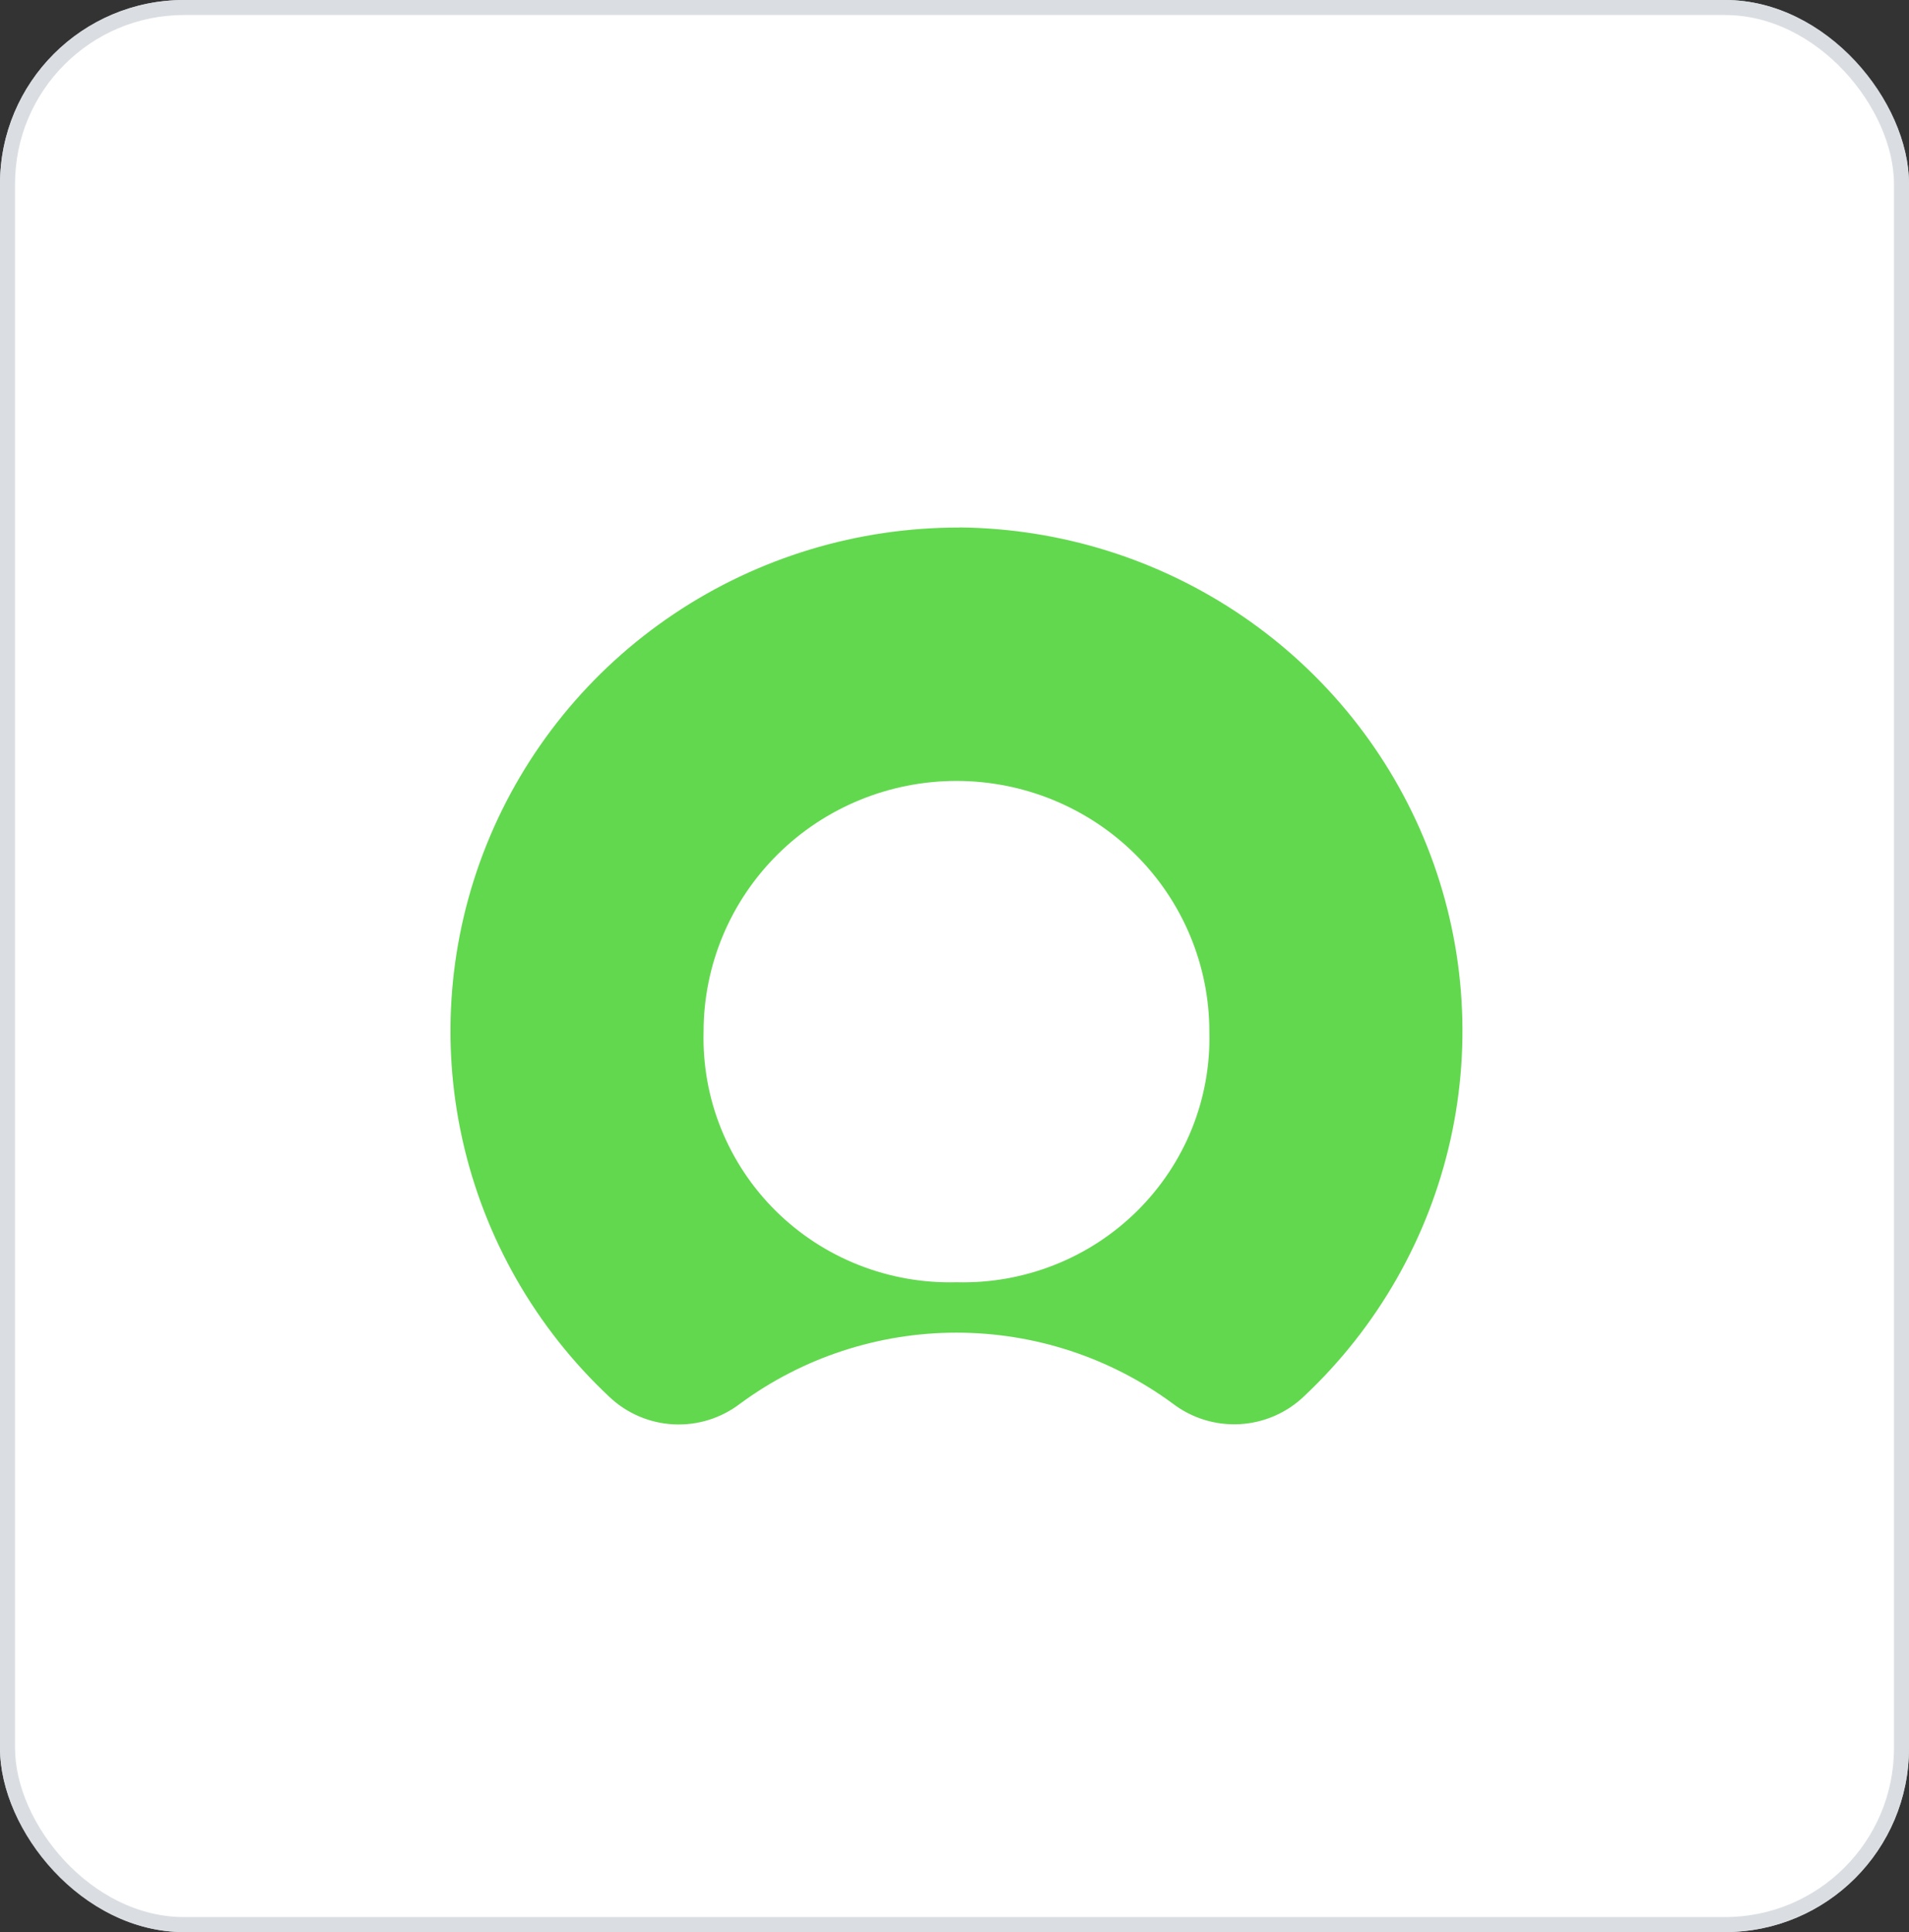
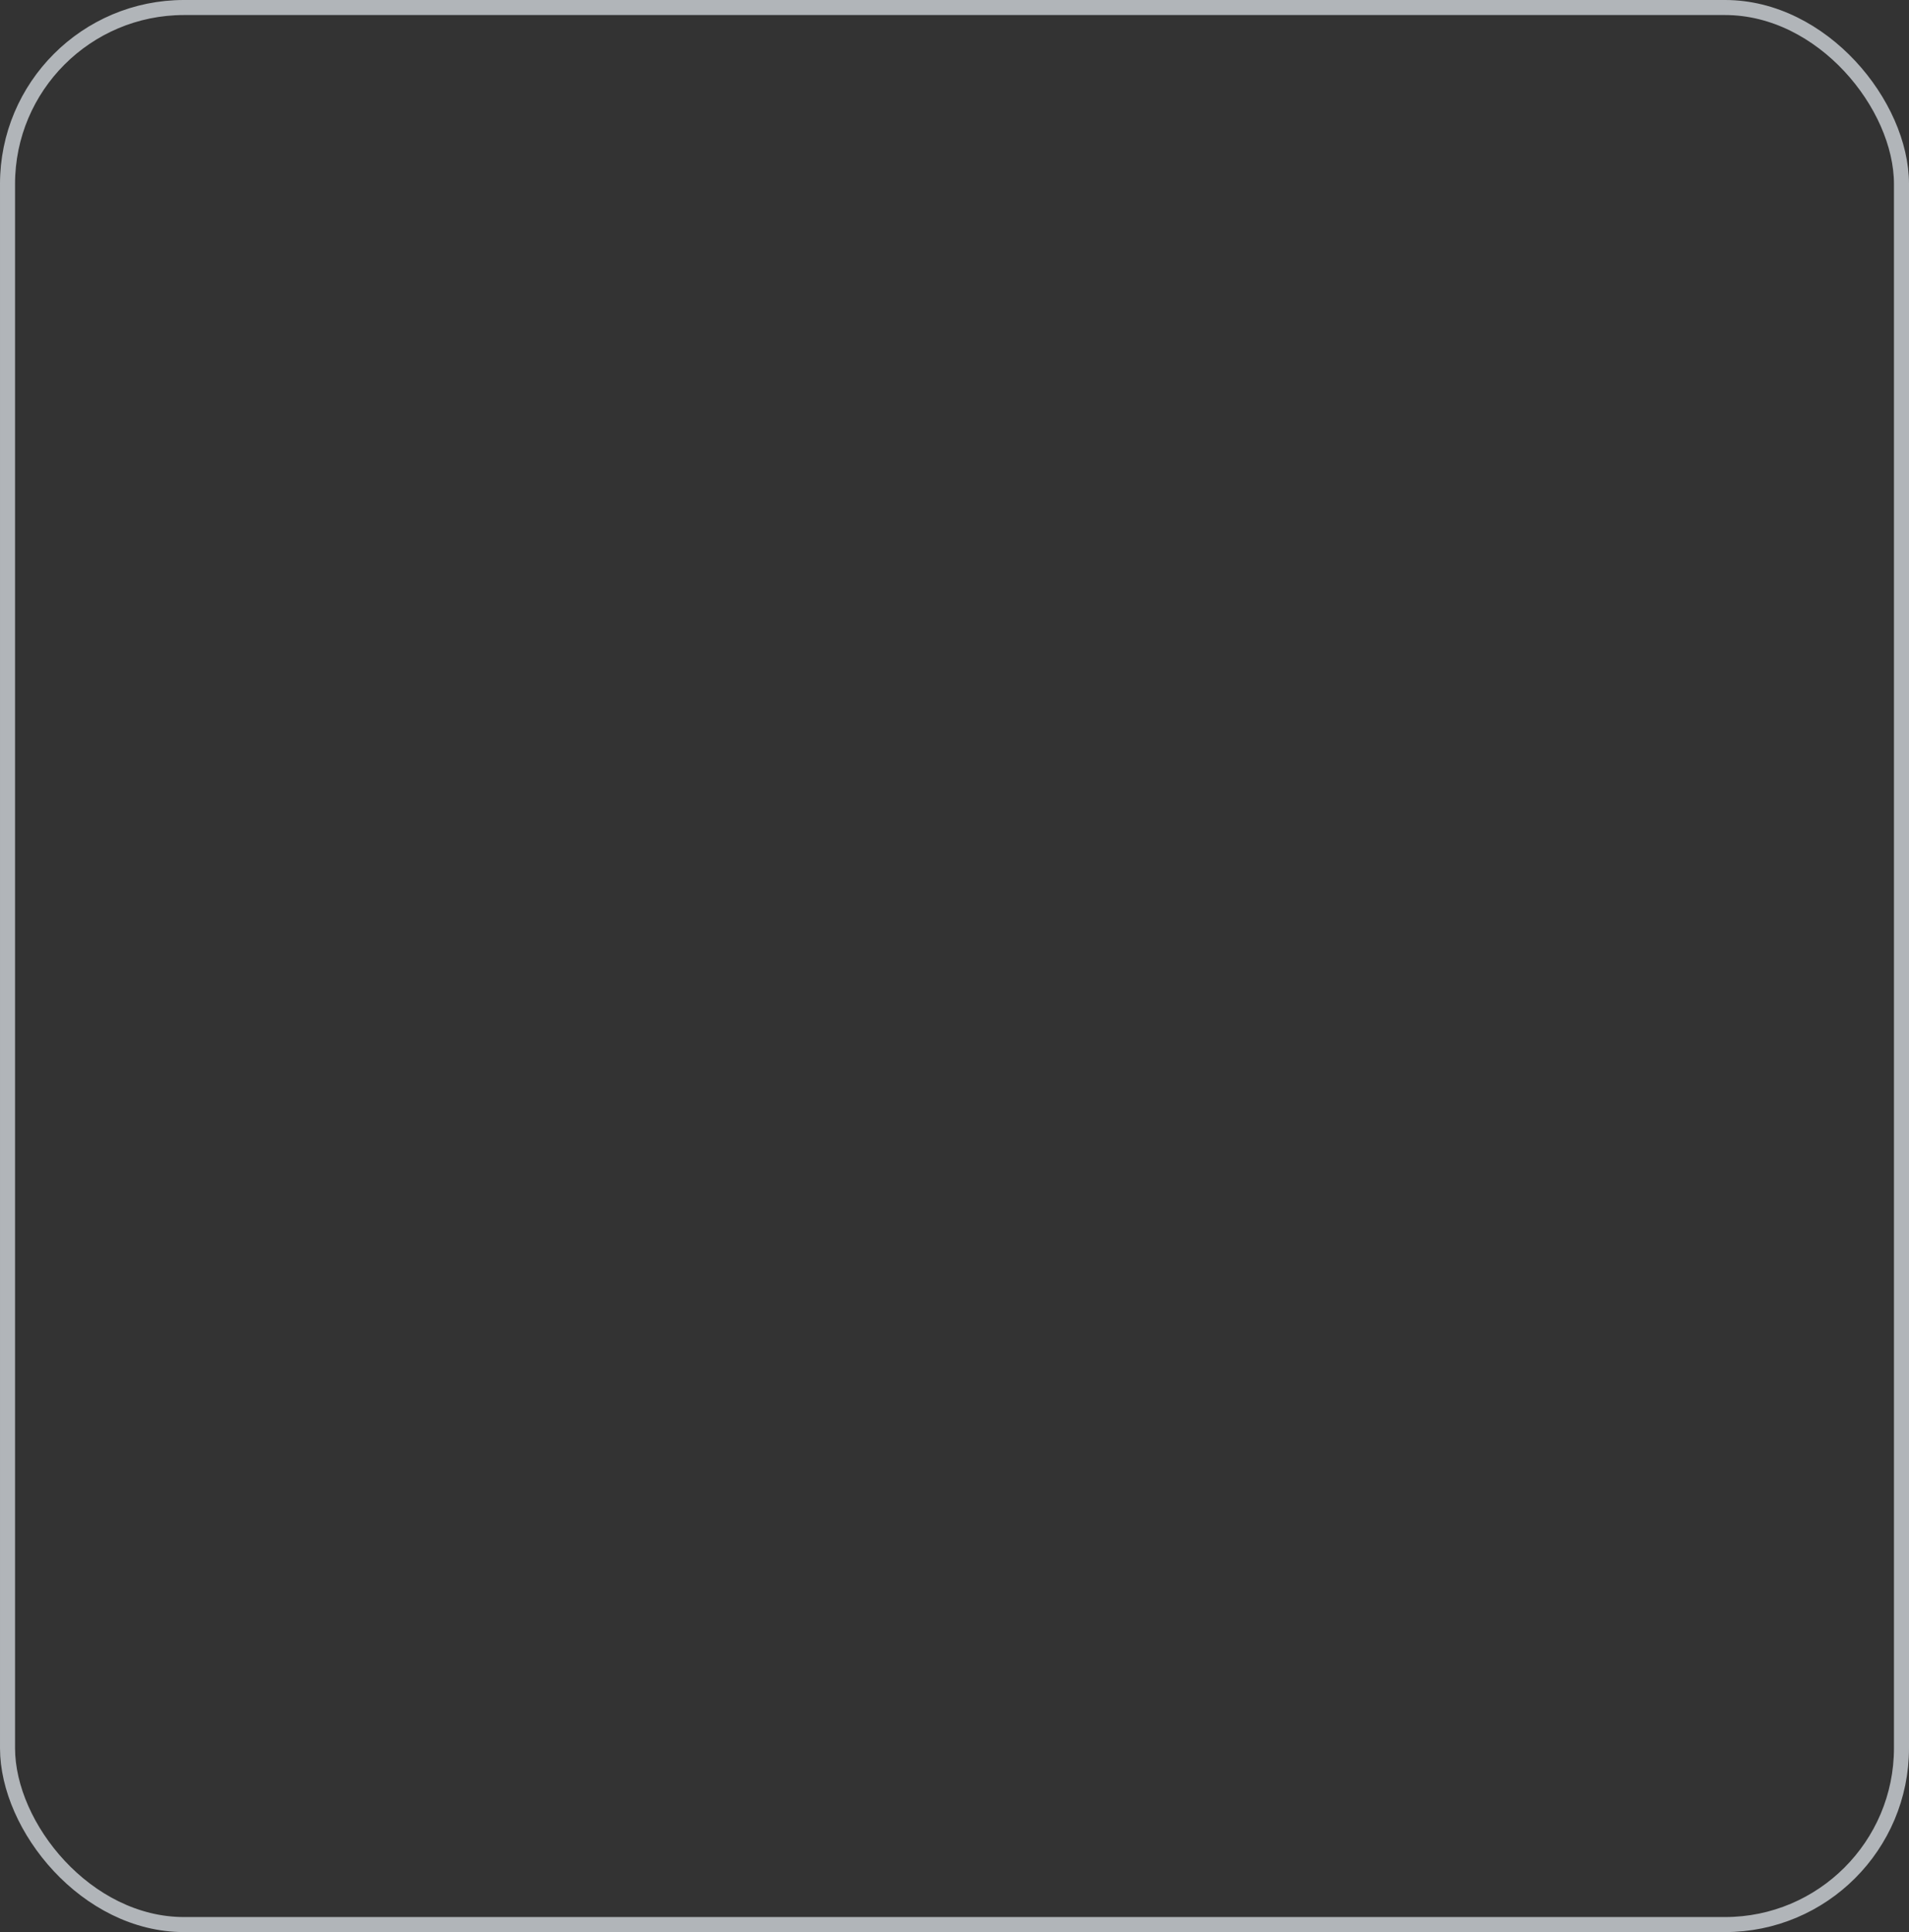
<svg xmlns="http://www.w3.org/2000/svg" width="83" height="84" viewBox="0 0 83 84" fill="none">
  <rect x="0" y="0" width="83" height="84" fill="#333333" stroke="none" />
-   <rect width="83" height="84" rx="8" fill="white" />
  <rect x="0.327" y="0.327" width="82.346" height="83.346" rx="7.673" stroke="#D1D5DB" stroke-opacity="0.8" stroke-width="0.654" />
-   <path fill-rule="evenodd" clip-rule="evenodd" d="M41.716 22.936C37.291 22.927 32.965 24.236 29.3 26.693C25.634 29.15 22.798 32.642 21.158 36.716C19.518 40.79 19.151 45.258 20.104 49.541C21.057 53.825 23.286 57.726 26.502 60.738C27.256 61.45 28.242 61.871 29.283 61.925C30.323 61.978 31.348 61.661 32.173 61.03C34.894 59.023 38.195 57.939 41.586 57.939C44.978 57.939 48.279 59.023 51 61.03C51.833 61.663 52.867 61.977 53.914 61.916C54.961 61.856 55.951 61.424 56.703 60.7C59.894 57.699 62.108 53.821 63.061 49.564C64.014 45.307 63.663 40.865 62.053 36.808C60.443 32.75 57.647 29.261 54.024 26.789C50.4 24.316 46.114 22.973 41.716 22.931M41.586 55.747C40.132 55.786 38.685 55.531 37.333 54.997C35.982 54.464 34.754 53.662 33.725 52.643C32.697 51.623 31.888 50.406 31.349 49.067C30.81 47.727 30.553 46.293 30.591 44.851C30.591 41.961 31.75 39.188 33.812 37.144C35.874 35.1 38.67 33.952 41.586 33.952C44.502 33.952 47.299 35.1 49.361 37.144C51.423 39.188 52.581 41.961 52.581 44.851C52.62 46.293 52.362 47.727 51.824 49.067C51.285 50.406 50.476 51.623 49.447 52.643C48.419 53.662 47.191 54.464 45.839 54.997C44.488 55.531 43.041 55.786 41.586 55.747Z" fill="#62D84E" />
</svg>